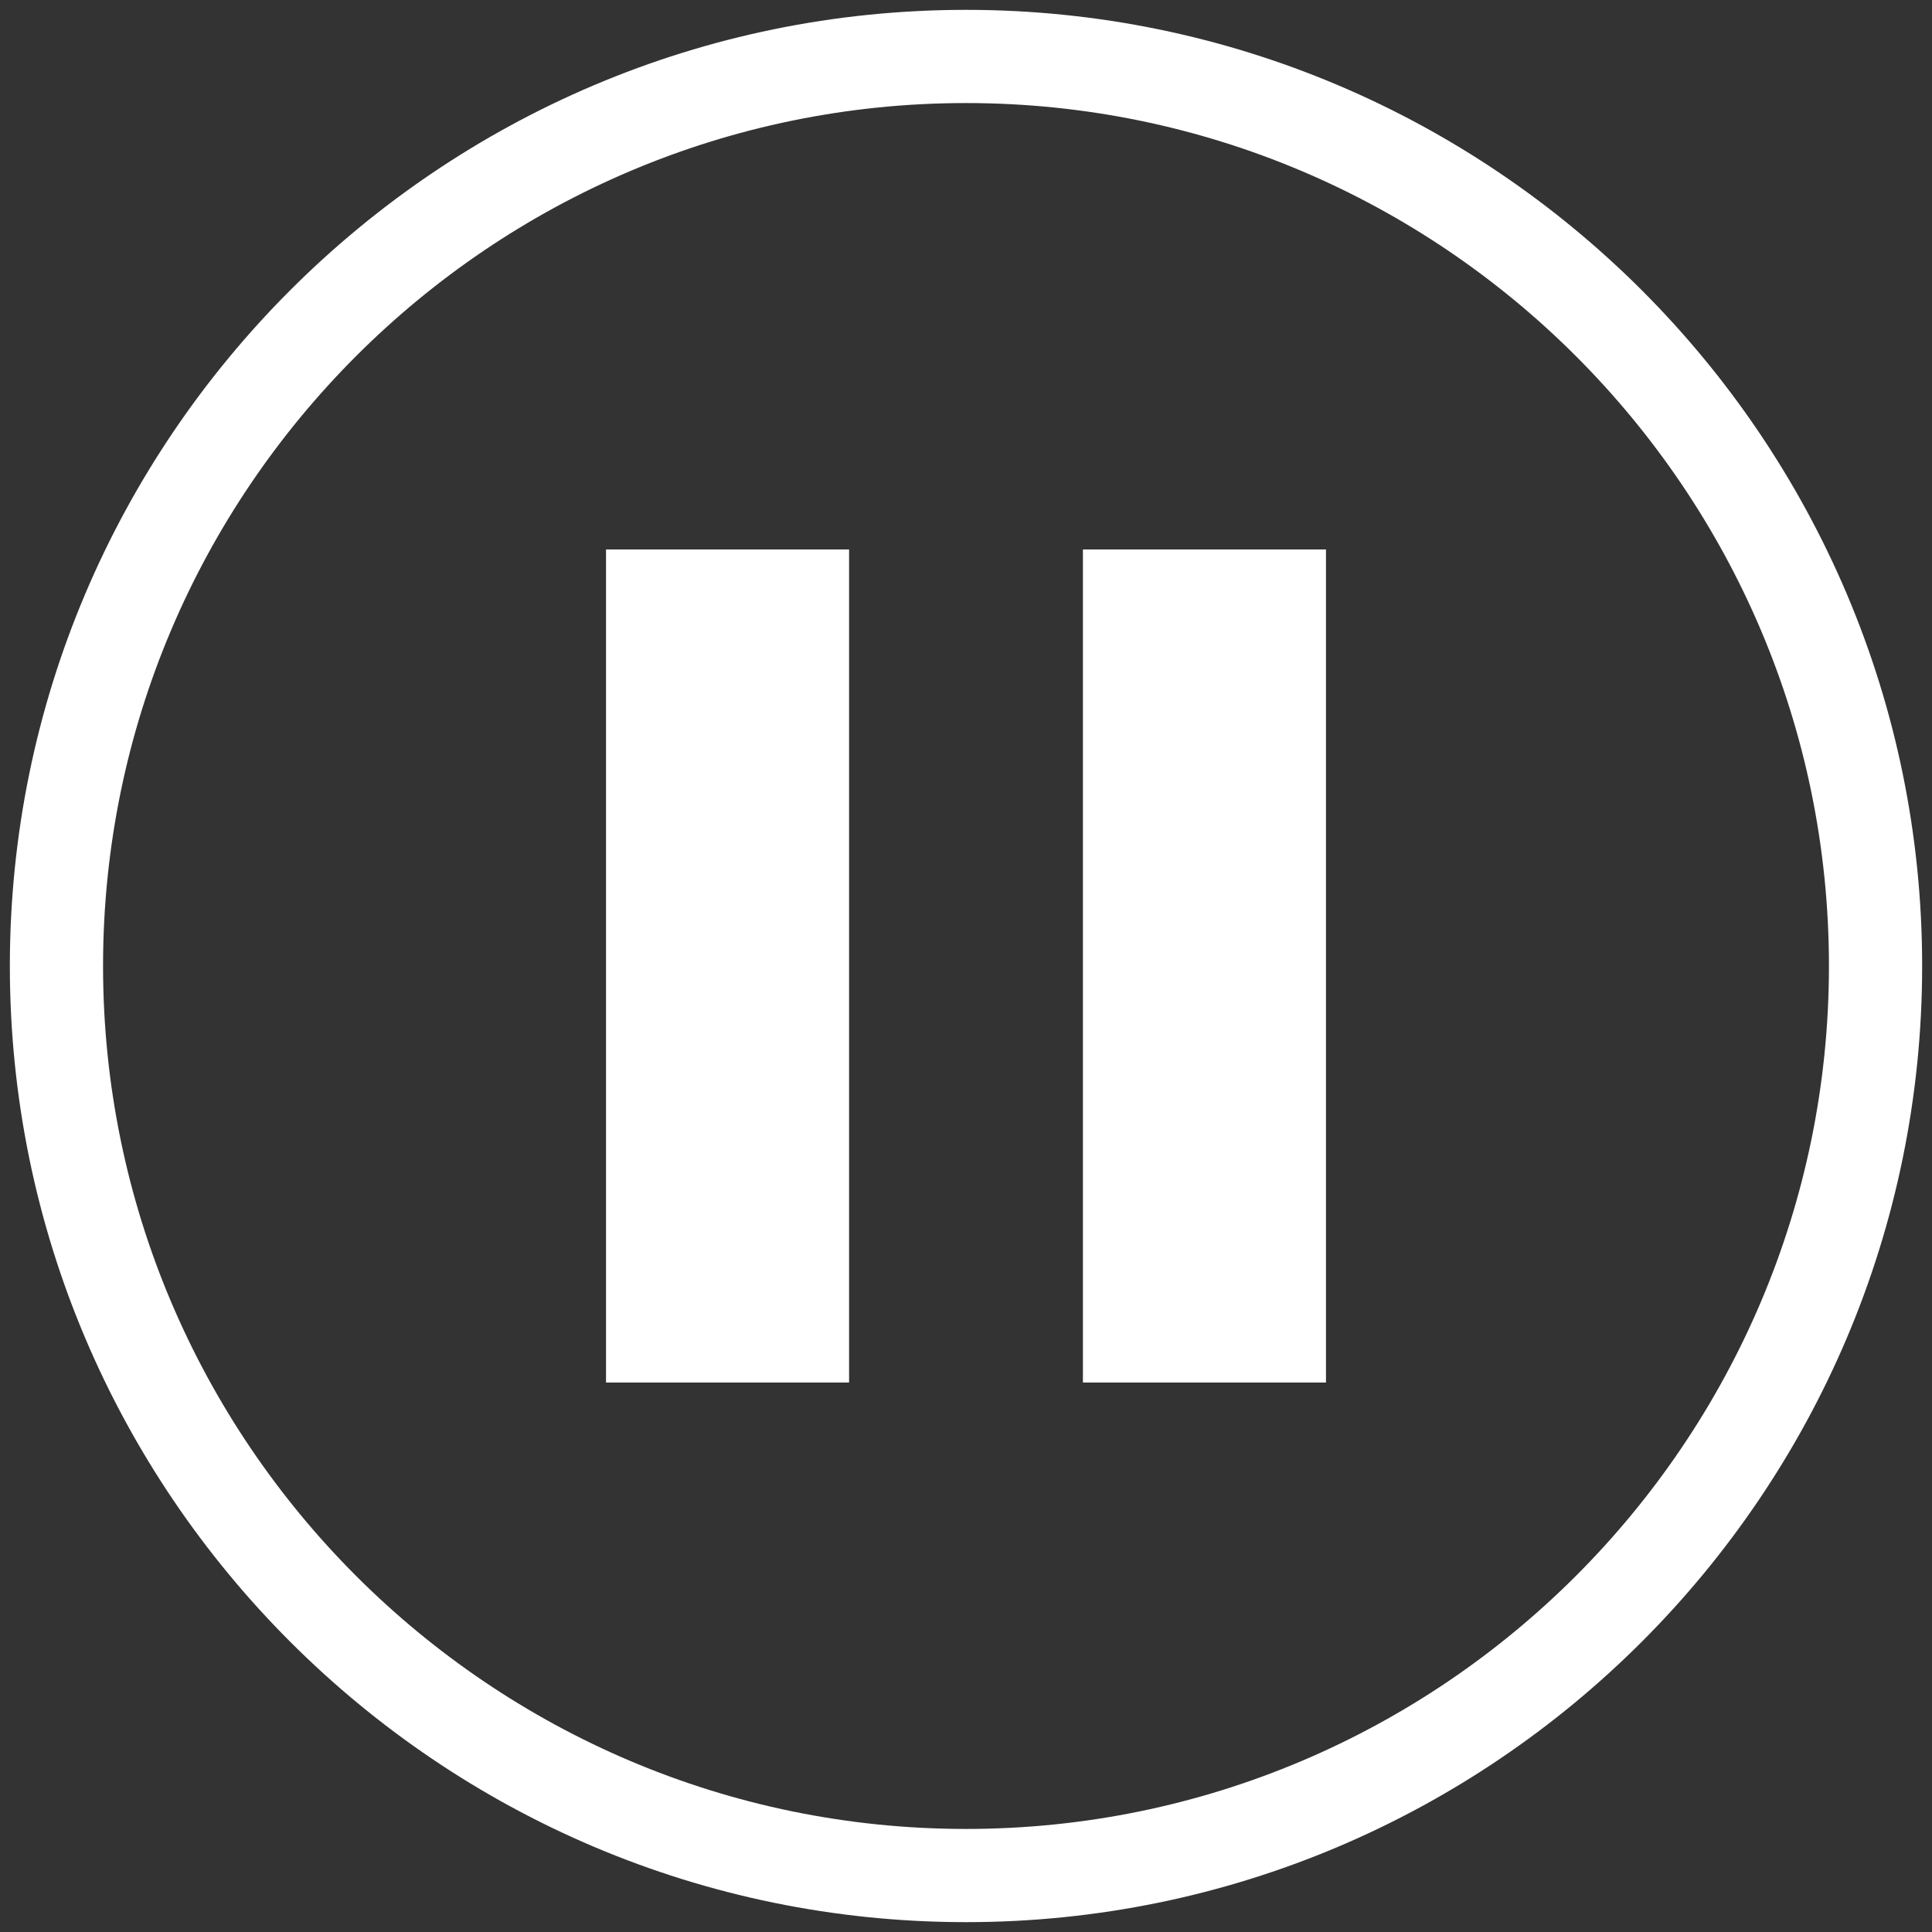
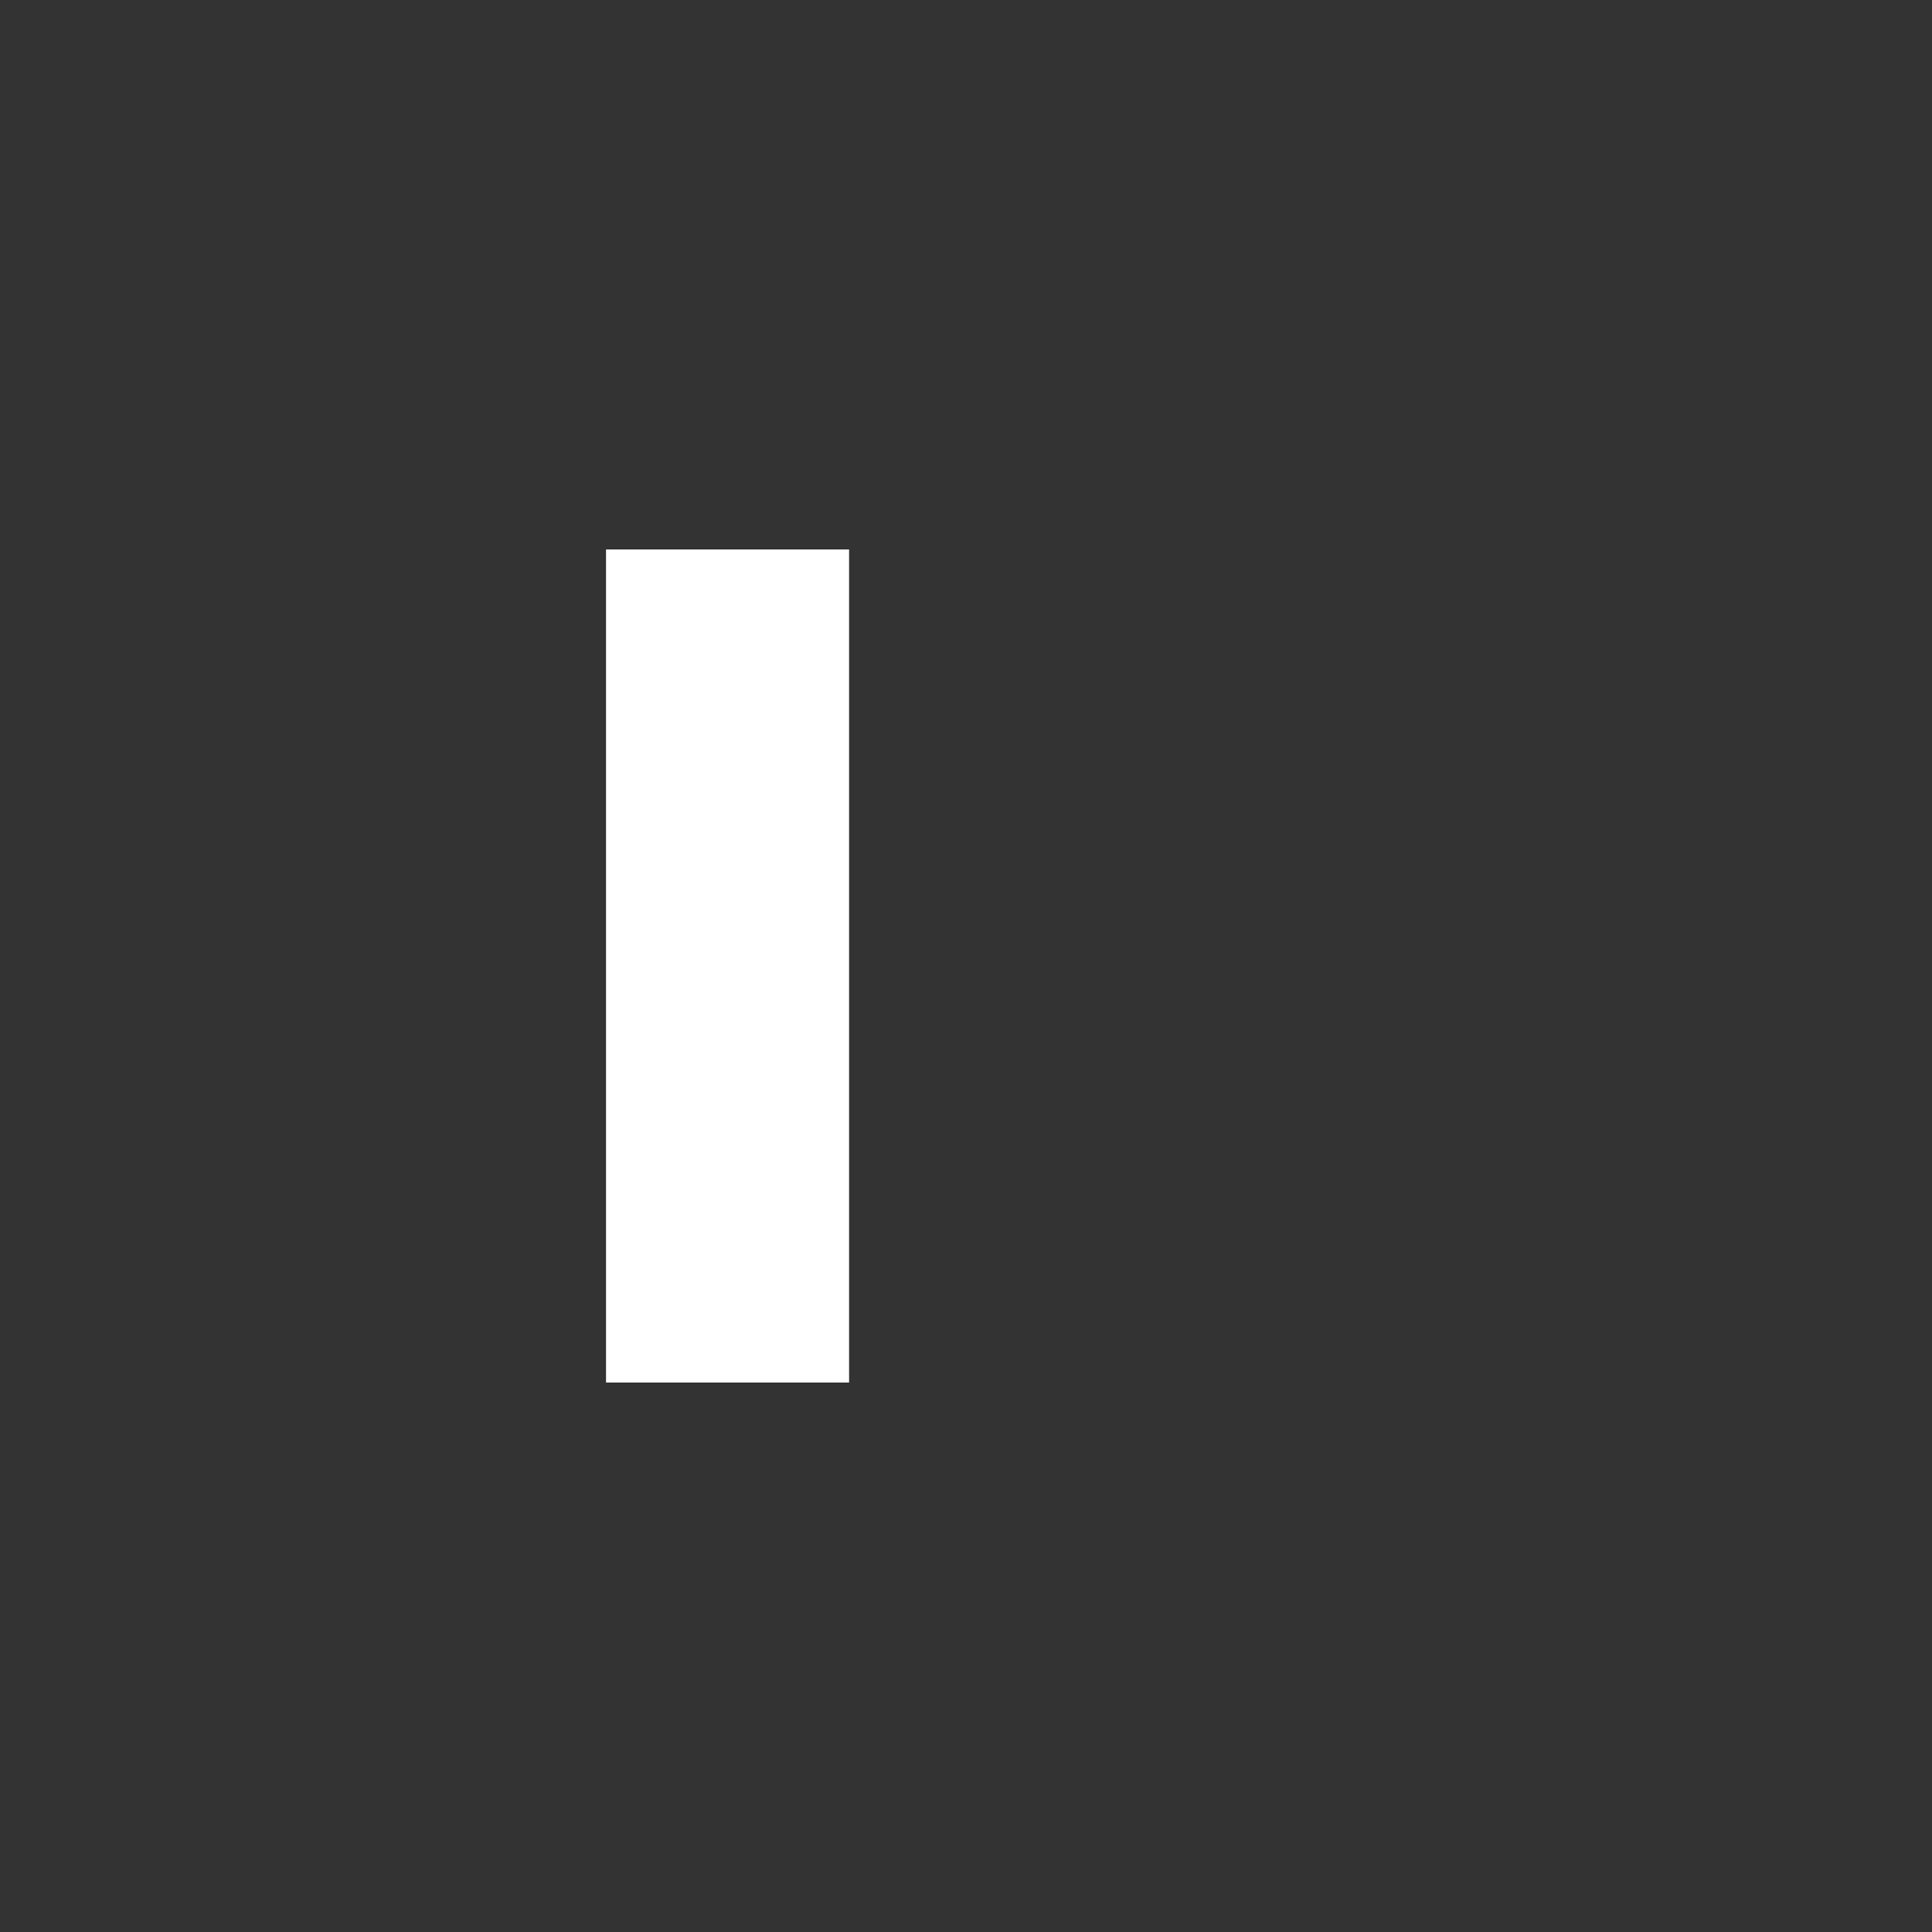
<svg xmlns="http://www.w3.org/2000/svg" version="1.1" id="Layer_1" x="0px" y="0px" viewBox="0 0 500 500" style="enable-background:new 0 0 500 500;" xml:space="preserve">
  <rect x="0" y="0" width="500" height="500" fill="#333333" stroke="none" />
  <style type="text/css">
	.st0{fill:#FFFFFF;}
	.st1{fill:#B59B30;}
	.st2{fill:none;stroke:#B59B30;stroke-width:17.729;stroke-miterlimit:10;}
	.st3{fill:none;}
	.st4{opacity:0.7;fill:#221F1F;}
	.st5{fill:url(#SVGID_5_);}
	.st6{fill:#0D153B;}
	.st7{fill:none;stroke:#B59B30;stroke-width:9;stroke-miterlimit:10;}
	.st8{fill:#CCCECF;}
	.st9{fill:#D8D9D8;}
	.st10{display:none;fill:#23509C;}
	.st11{display:none;fill:#B59B30;}
	.st12{display:none;}
	.st13{display:inline;fill:none;stroke:#FFFFFF;stroke-width:2;stroke-linecap:round;stroke-miterlimit:10;}
	.st14{fill:#6D6E70;}
	.st15{fill:none;stroke:#141D45;stroke-width:9;stroke-miterlimit:10;}
	.st16{fill:none;stroke:#CCCECF;stroke-miterlimit:10;}
	.st17{fill:url(#SVGID_20_);}
	.st18{fill:url(#SVGID_21_);}
	.st19{fill:url(#SVGID_22_);}
	.st20{opacity:0.34;fill:#221F1F;}
	.st21{fill:none;stroke:#FFFFFF;stroke-width:1.507;stroke-miterlimit:10;}
	.st22{fill:none;stroke:#FFFFFF;stroke-width:2;stroke-linecap:round;stroke-miterlimit:10;}
	.st23{fill:#141D45;stroke:#FFFFFF;stroke-width:2;stroke-linecap:round;stroke-miterlimit:10;}
	.st24{fill:#FFFFFF;stroke:#141D45;stroke-width:2;stroke-linecap:round;stroke-miterlimit:10;}
	.st25{fill:#EDEDEE;}
	.st26{fill:#60BC91;}
	.st27{fill:#141D45;}
	.st28{fill:none;stroke:#FFFFFF;stroke-miterlimit:10;}
	.st29{fill:none;stroke:#B59B30;stroke-width:6;stroke-miterlimit:10;}
	.st30{fill:url(#SVGID_41_);}
	.st31{fill:none;stroke:#404041;stroke-width:2;stroke-miterlimit:10;}
	.st32{fill:url(#SVGID_44_);}
	.st33{fill:url(#SVGID_47_);}
	.st34{fill:#23509C;}
	.st35{fill:url(#SVGID_52_);}
	.st36{fill:url(#SVGID_55_);}
	.st37{fill:url(#SVGID_58_);}
	.st38{fill:url(#SVGID_61_);}
	.st39{fill-rule:evenodd;clip-rule:evenodd;fill:none;stroke:#FFFFFF;stroke-width:1.885;stroke-miterlimit:10;}
	.st40{fill-rule:evenodd;clip-rule:evenodd;fill:#B59B30;}
	.st41{fill:url(#SVGID_64_);}
	.st42{fill:url(#SVGID_89_);}
	.st43{clip-path:url(#SVGID_99_);}
	.st44{clip-path:url(#SVGID_101_);}
	.st45{fill:url(#SVGID_102_);}
	.st46{fill:#808080;}
	.st47{clip-path:url(#SVGID_146_);}
	.st48{clip-path:url(#SVGID_148_);}
	.st49{fill:url(#SVGID_149_);}
	.st50{opacity:0.73;fill:#141D45;}
	.st51{clip-path:url(#SVGID_197_);}
	.st52{clip-path:url(#SVGID_199_);}
	.st53{fill:url(#SVGID_200_);}
	.st54{clip-path:url(#SVGID_216_);}
	.st55{clip-path:url(#SVGID_218_);}
	.st56{fill:url(#SVGID_219_);}
	.st57{fill:url(#SVGID_230_);}
	.st58{fill:url(#SVGID_231_);}
	.st59{fill:url(#SVGID_232_);}
	.st60{fill:url(#SVGID_239_);}
	.st61{fill:url(#SVGID_240_);}
	.st62{fill:url(#SVGID_241_);}
	.st63{fill:none;stroke:#141D45;stroke-width:2;stroke-linecap:round;stroke-miterlimit:10;}
	.st64{clip-path:url(#SVGID_261_);}
	.st65{clip-path:url(#SVGID_263_);}
	.st66{fill:url(#SVGID_264_);}
	.st67{fill:none;stroke:#231F20;stroke-width:1.507;stroke-miterlimit:10;}
	.st68{opacity:0.52;}
</style>
  <g>
    <g>
-       <path class="st0" d="M250,497.45C113.56,497.45,2.55,386.45,2.55,250C2.55,113.55,113.56,2.55,250,2.55S497.45,113.55,497.45,250    C497.45,386.45,386.44,497.45,250,497.45z M250,26.67C126.86,26.67,26.67,126.86,26.67,250c0,123.15,100.18,223.33,223.33,223.33    S473.33,373.14,473.33,250C473.33,126.86,373.14,26.67,250,26.67z" />
-     </g>
+       </g>
  </g>
  <g>
    <rect x="156.84" y="142.2" class="st0" width="62.9" height="215.6" />
-     <rect x="280.26" y="142.2" class="st0" width="62.9" height="215.6" />
  </g>
</svg>